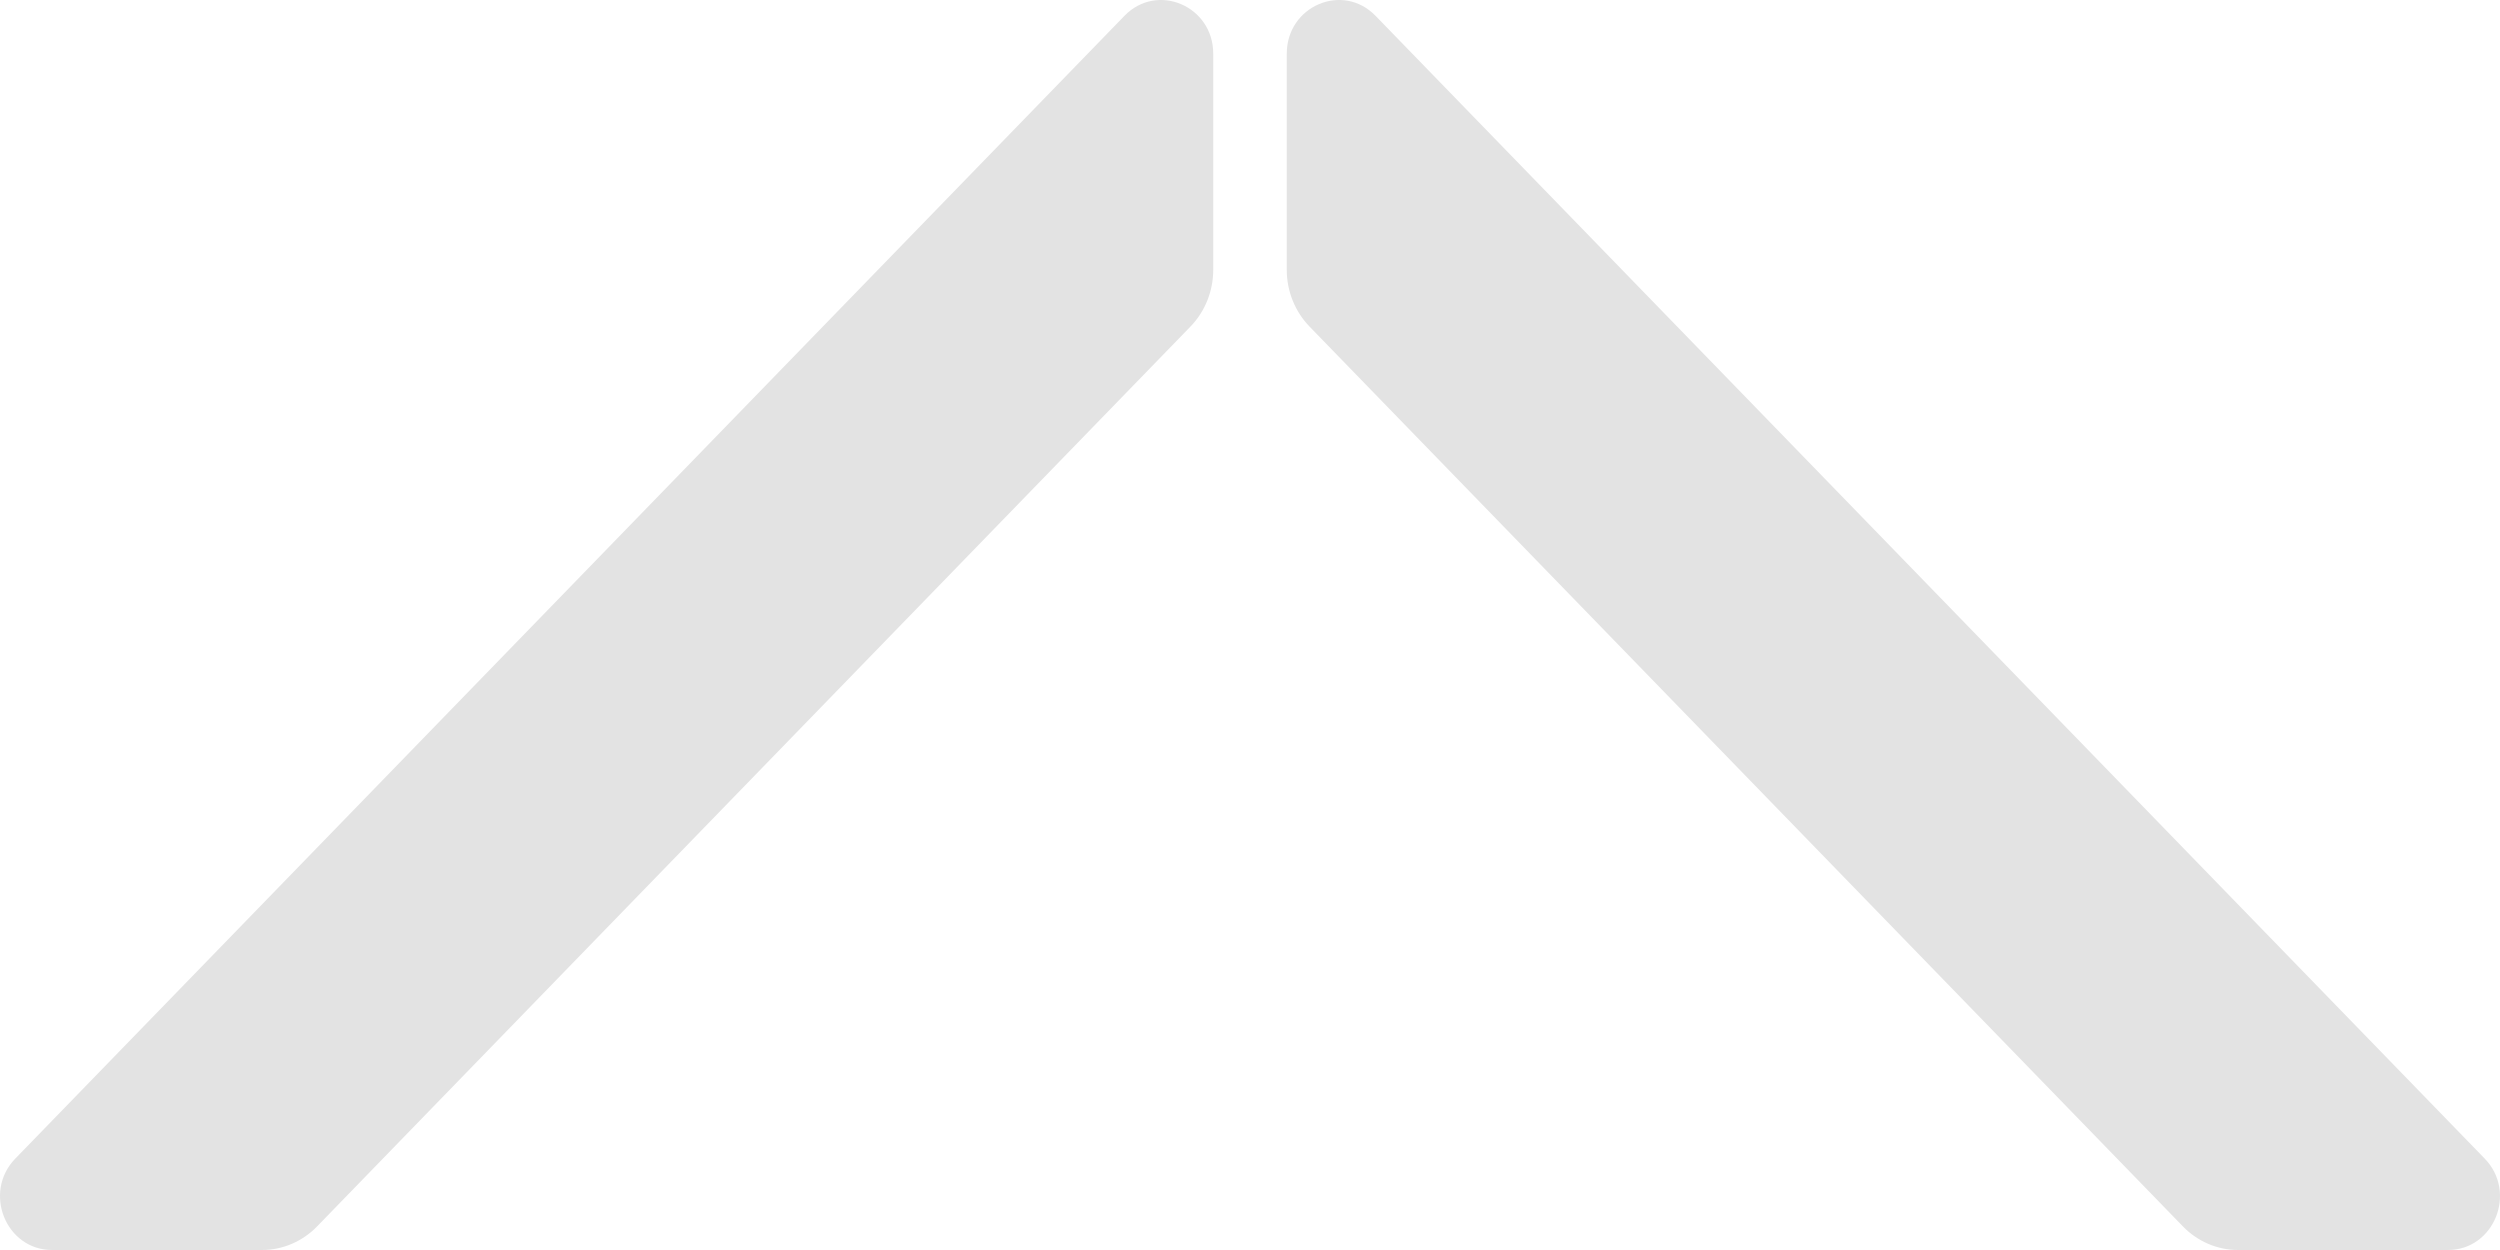
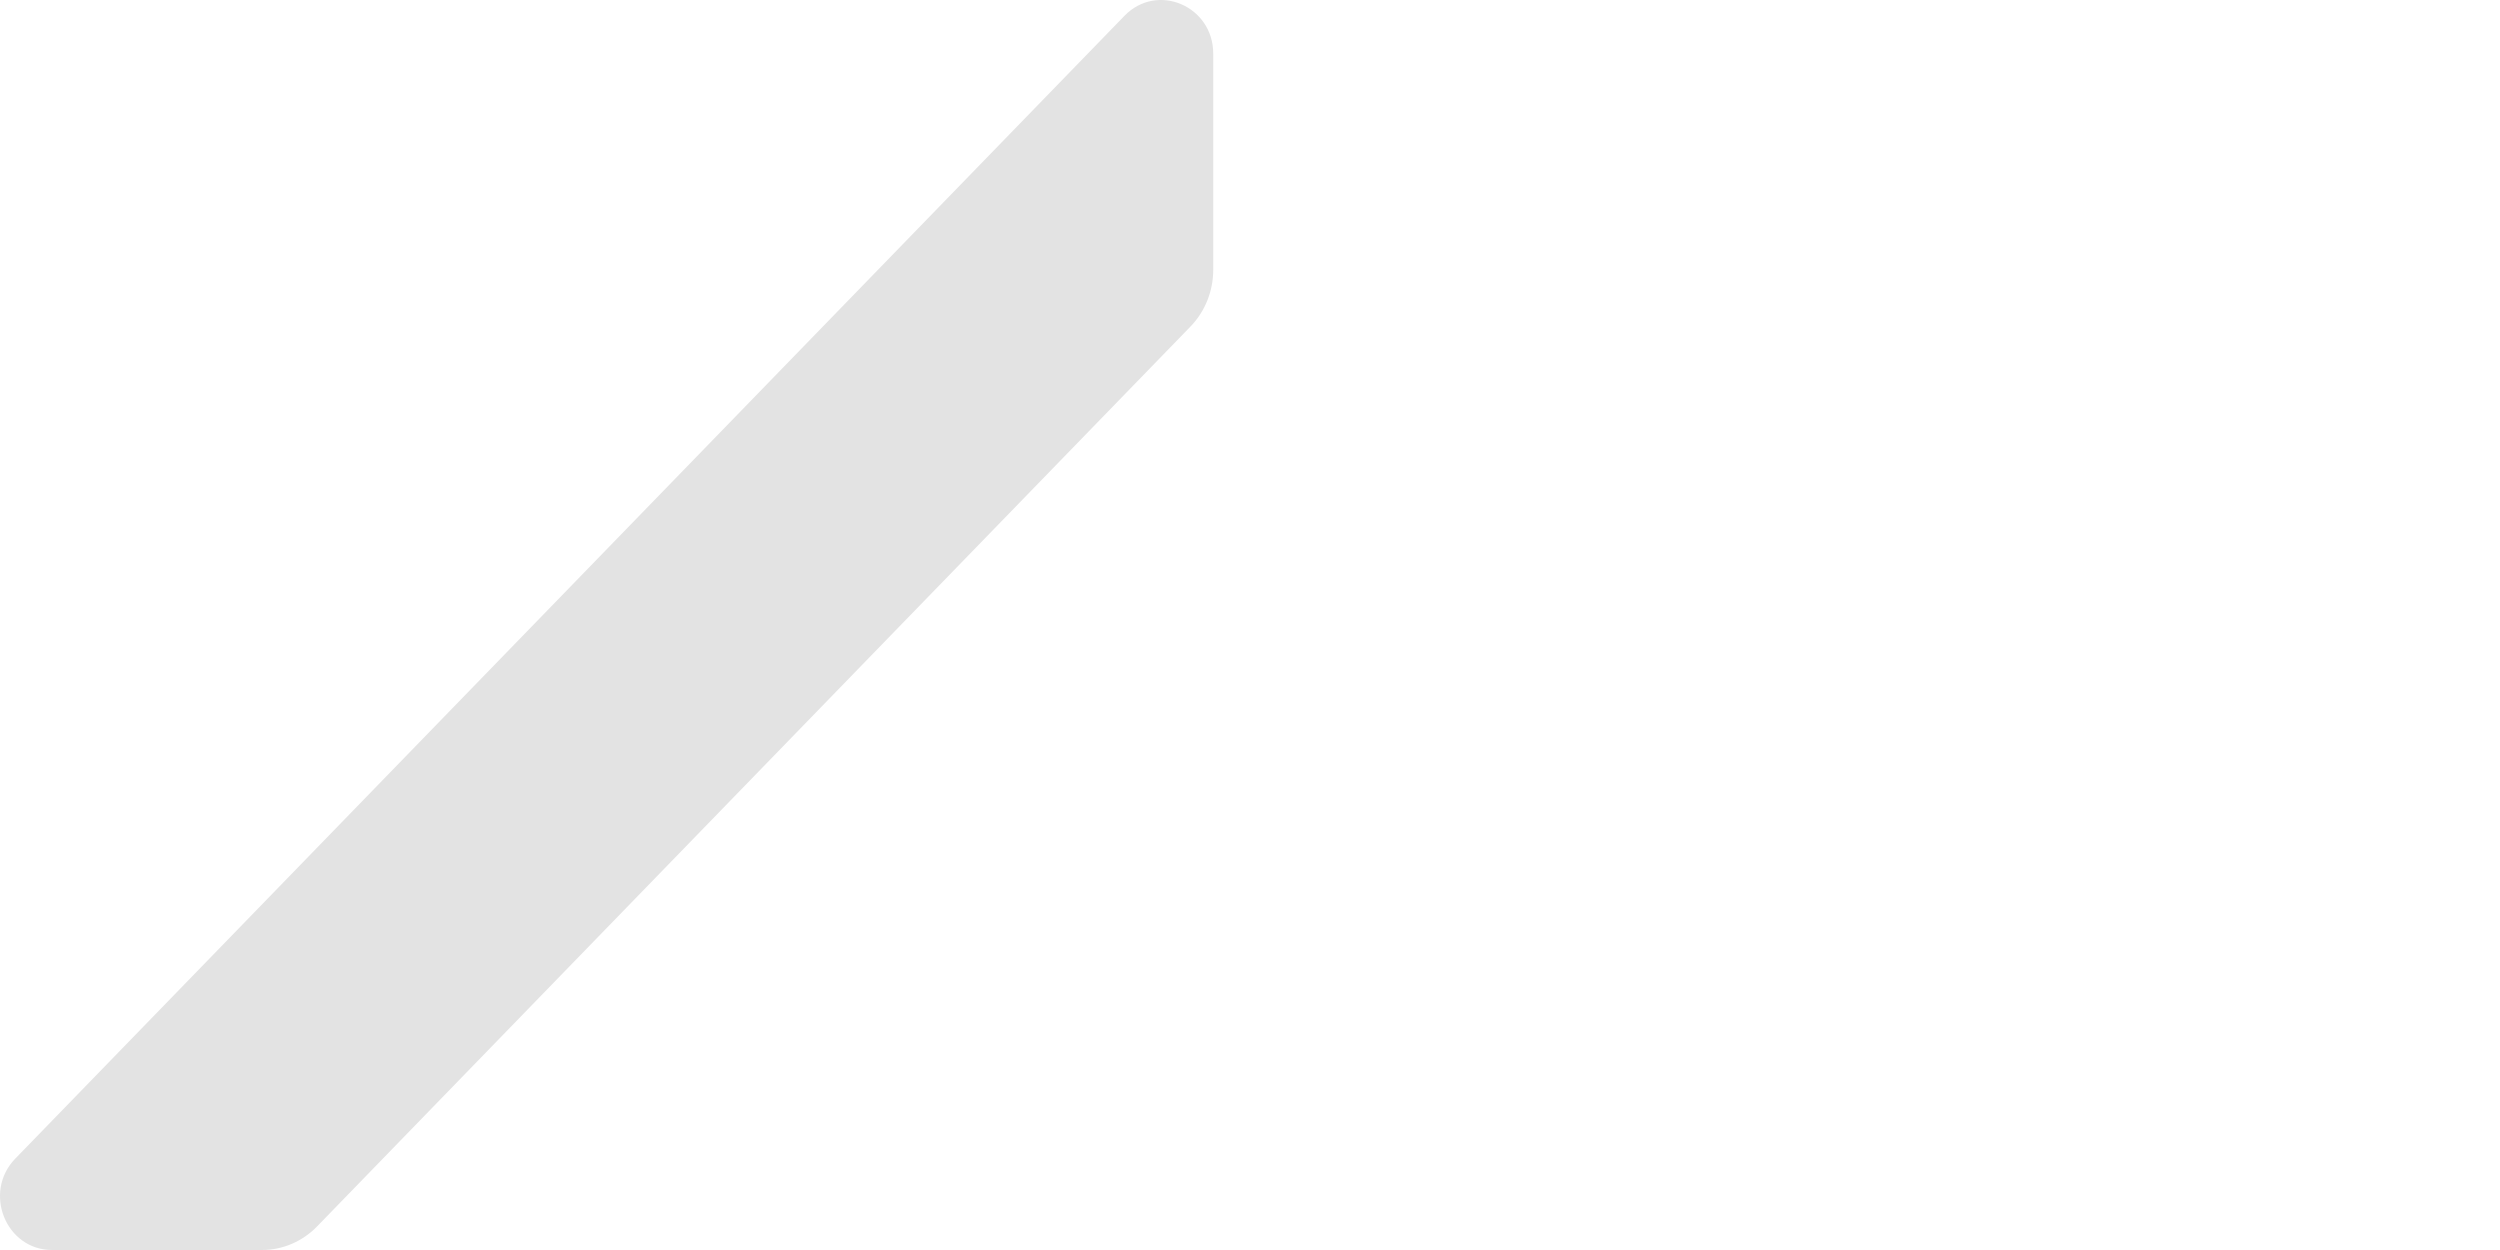
<svg xmlns="http://www.w3.org/2000/svg" width="160" height="80" viewBox="0 0 160 80" fill="none">
  <path d="M77.647 17.269C77.647 18.633 77.121 19.941 76.185 20.905L20.29 78.494C19.354 79.458 18.085 80 16.761 80L3.334 80C0.37 80 -1.115 76.308 0.981 74.148L71.967 1.011C74.063 -1.149 77.647 0.381 77.647 3.435L77.647 17.269Z" fill="#E3E3E3" />
-   <path d="M143.239 80C141.915 80 140.646 79.458 139.71 78.494L83.814 20.905C82.879 19.941 82.353 18.633 82.353 17.269L82.353 3.435C82.353 0.381 85.937 -1.149 88.033 1.011L159.019 74.148C161.115 76.307 159.63 80 156.666 80L143.239 80Z" fill="#E3E3E3" />
</svg>